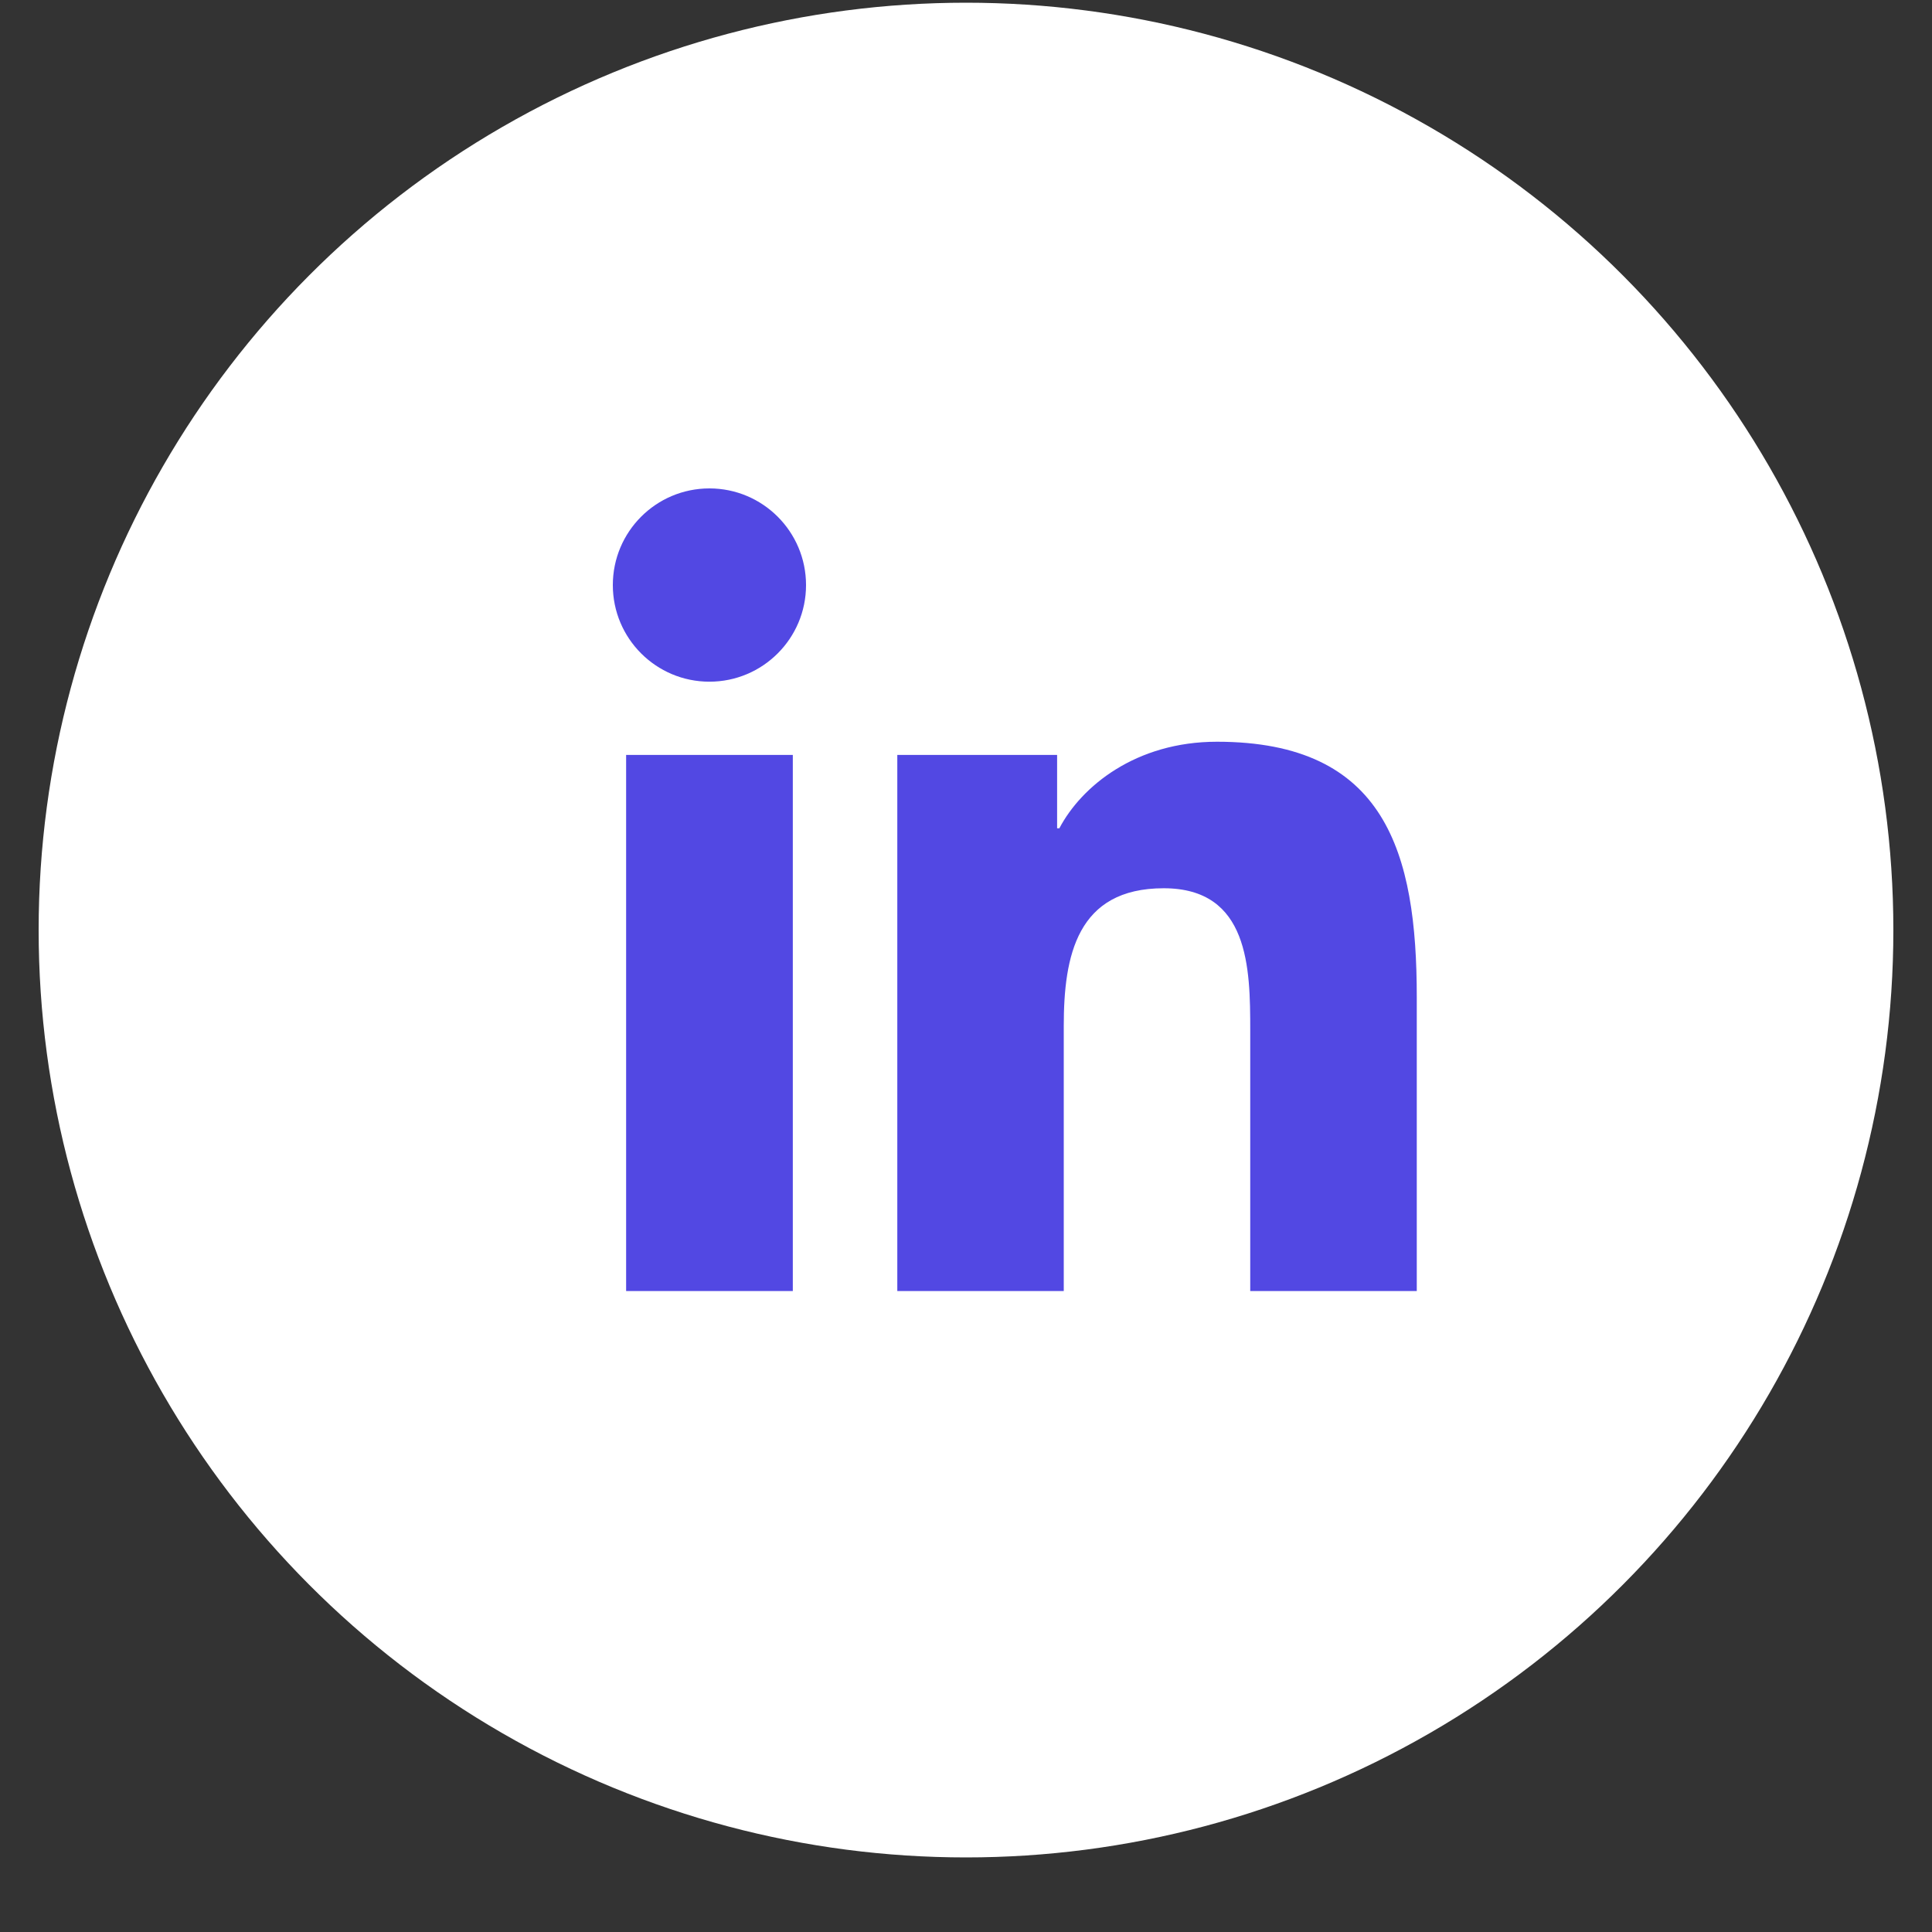
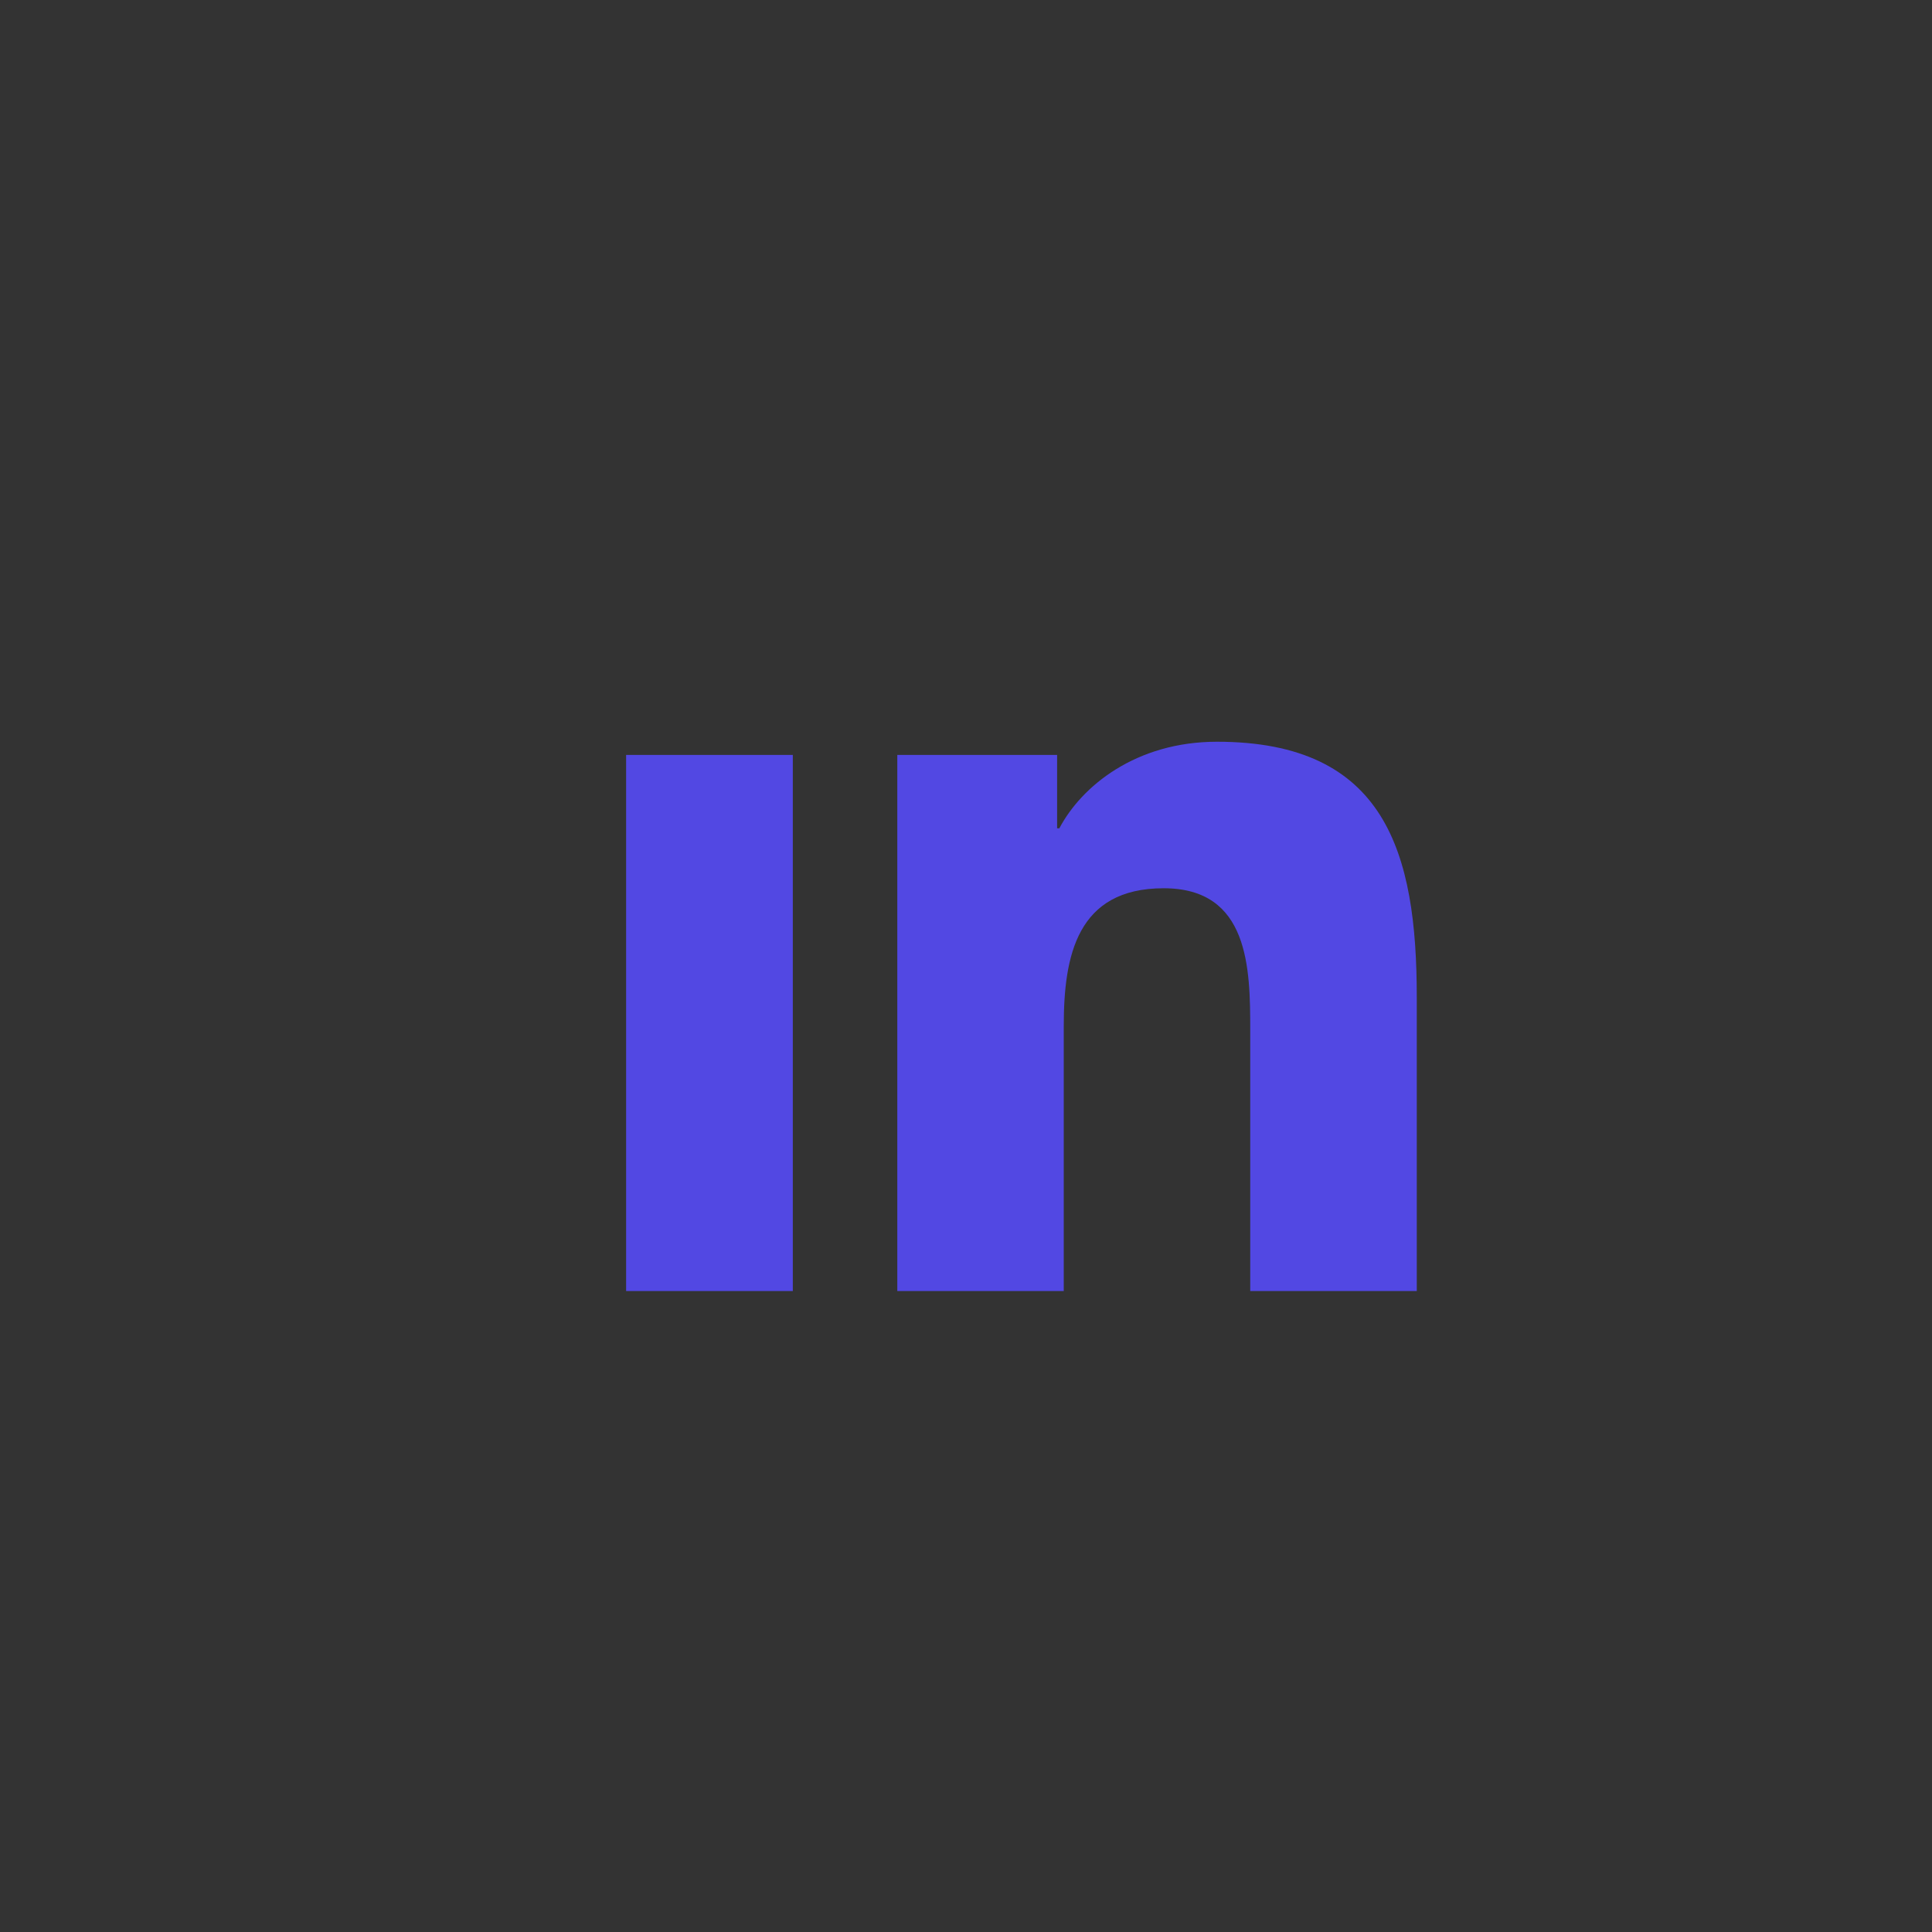
<svg xmlns="http://www.w3.org/2000/svg" width="25" height="25" viewBox="0 0 25 25" fill="none">
  <rect x="0" y="0" width="25" height="25" fill="#333333" stroke="none" />
-   <circle cx="12.5" cy="12.035" r="12" fill="white" />
-   <path d="M9.18 8.821C9.87 8.821 10.43 8.261 10.43 7.571C10.43 6.88 9.87 6.32 9.18 6.32C8.489 6.32 7.93 6.88 7.93 7.571C7.93 8.261 8.489 8.821 9.18 8.821Z" fill="#5248E3" />
  <path d="M11.611 9.769V16.706H13.765V13.275C13.765 12.37 13.935 11.494 15.058 11.494C16.164 11.494 16.178 12.528 16.178 13.332V16.706H18.333V12.902C18.333 11.034 17.931 9.598 15.747 9.598C14.698 9.598 13.995 10.173 13.708 10.718H13.679V9.769H11.611ZM8.102 9.769H10.259V16.706H8.102V9.769Z" fill="#5248E3" />
</svg>